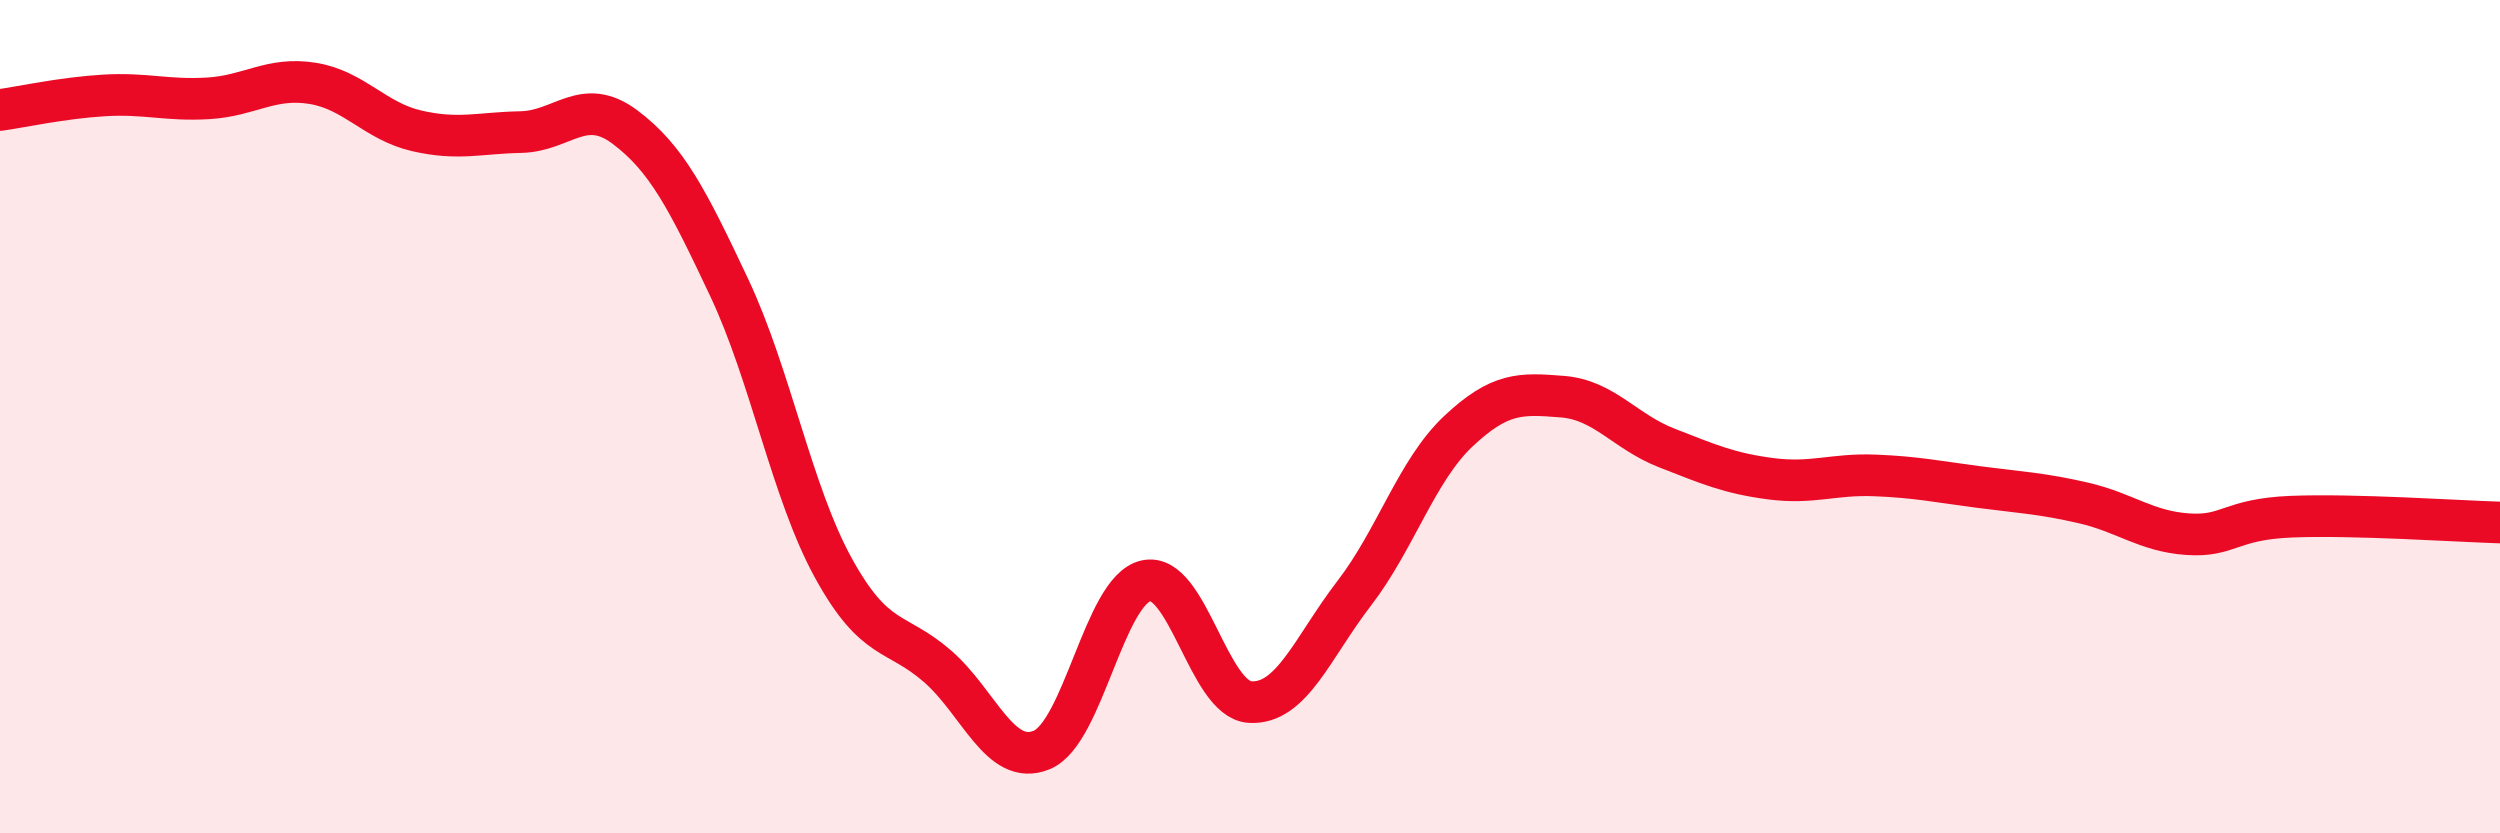
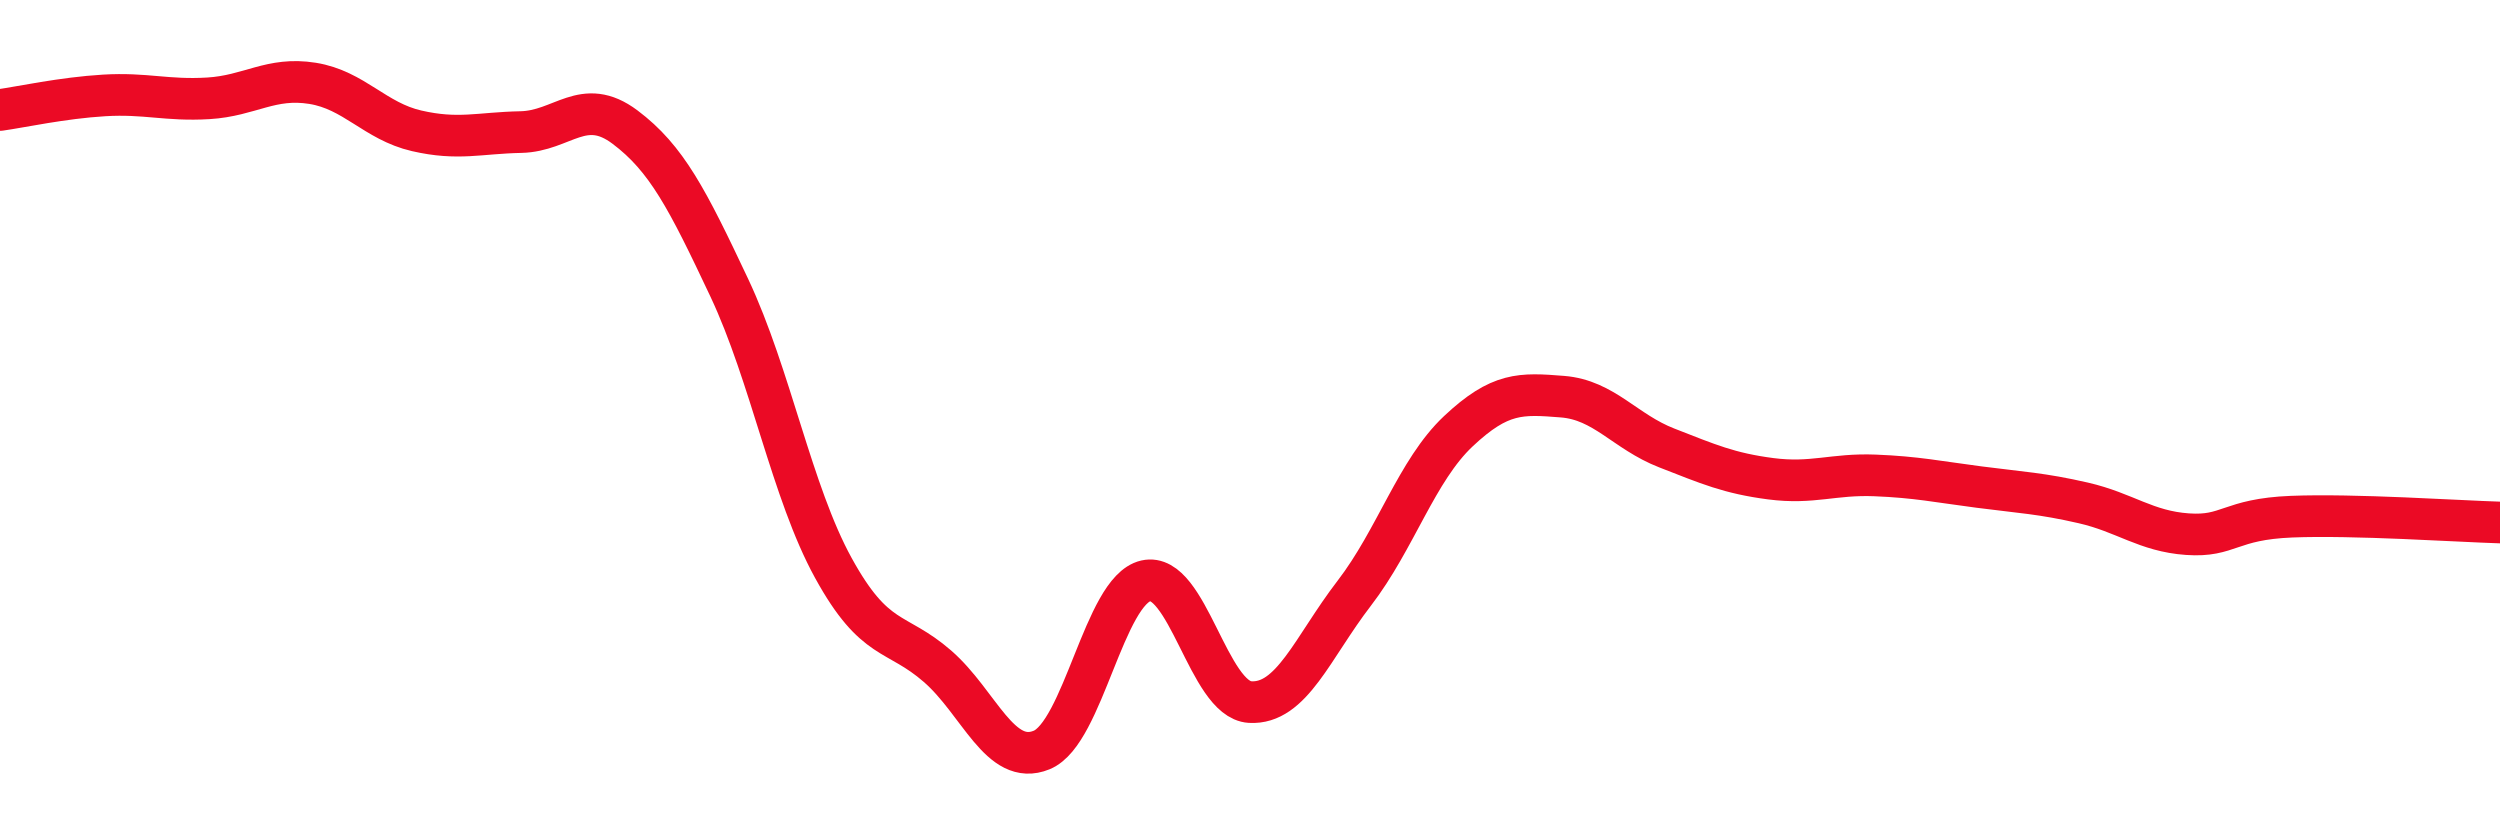
<svg xmlns="http://www.w3.org/2000/svg" width="60" height="20" viewBox="0 0 60 20">
-   <path d="M 0,2.64 C 0.5,2.57 1.5,2.35 2.5,2.29 C 3.5,2.23 4,2.42 5,2.36 C 6,2.3 6.5,1.84 7.5,2 C 8.5,2.16 9,2.91 10,3.14 C 11,3.37 11.5,3.19 12.5,3.17 C 13.5,3.15 14,2.3 15,3.05 C 16,3.8 16.5,4.78 17.5,6.9 C 18.5,9.02 19,11.81 20,13.63 C 21,15.45 21.5,15.12 22.5,15.99 C 23.5,16.86 24,18.41 25,18 C 26,17.59 26.5,14.17 27.5,13.94 C 28.5,13.71 29,16.79 30,16.85 C 31,16.91 31.5,15.54 32.5,14.24 C 33.5,12.94 34,11.29 35,10.35 C 36,9.41 36.5,9.44 37.5,9.52 C 38.5,9.6 39,10.36 40,10.75 C 41,11.14 41.5,11.36 42.5,11.49 C 43.5,11.62 44,11.37 45,11.41 C 46,11.45 46.5,11.56 47.5,11.69 C 48.5,11.82 49,11.84 50,12.07 C 51,12.3 51.5,12.75 52.5,12.82 C 53.5,12.89 53.5,12.46 55,12.4 C 56.5,12.34 59,12.51 60,12.54L60 20L0 20Z" fill="#EB0A25" opacity="0.1" stroke-linecap="round" stroke-linejoin="round" />
  <path d="M 0,2.64 C 0.5,2.57 1.5,2.35 2.5,2.29 C 3.5,2.23 4,2.42 5,2.36 C 6,2.3 6.5,1.84 7.5,2 C 8.5,2.16 9,2.91 10,3.14 C 11,3.37 11.5,3.19 12.5,3.17 C 13.5,3.15 14,2.3 15,3.05 C 16,3.8 16.5,4.78 17.5,6.9 C 18.5,9.02 19,11.81 20,13.63 C 21,15.45 21.5,15.12 22.5,15.99 C 23.5,16.86 24,18.41 25,18 C 26,17.59 26.5,14.17 27.5,13.94 C 28.5,13.71 29,16.79 30,16.85 C 31,16.91 31.5,15.54 32.5,14.24 C 33.5,12.94 34,11.29 35,10.35 C 36,9.41 36.5,9.44 37.5,9.52 C 38.5,9.6 39,10.36 40,10.75 C 41,11.14 41.5,11.36 42.5,11.49 C 43.5,11.62 44,11.37 45,11.41 C 46,11.45 46.5,11.56 47.5,11.69 C 48.5,11.82 49,11.84 50,12.07 C 51,12.3 51.5,12.75 52.5,12.82 C 53.5,12.89 53.5,12.46 55,12.4 C 56.5,12.34 59,12.51 60,12.54" stroke="#EB0A25" stroke-width="1" fill="none" stroke-linecap="round" stroke-linejoin="round" />
</svg>